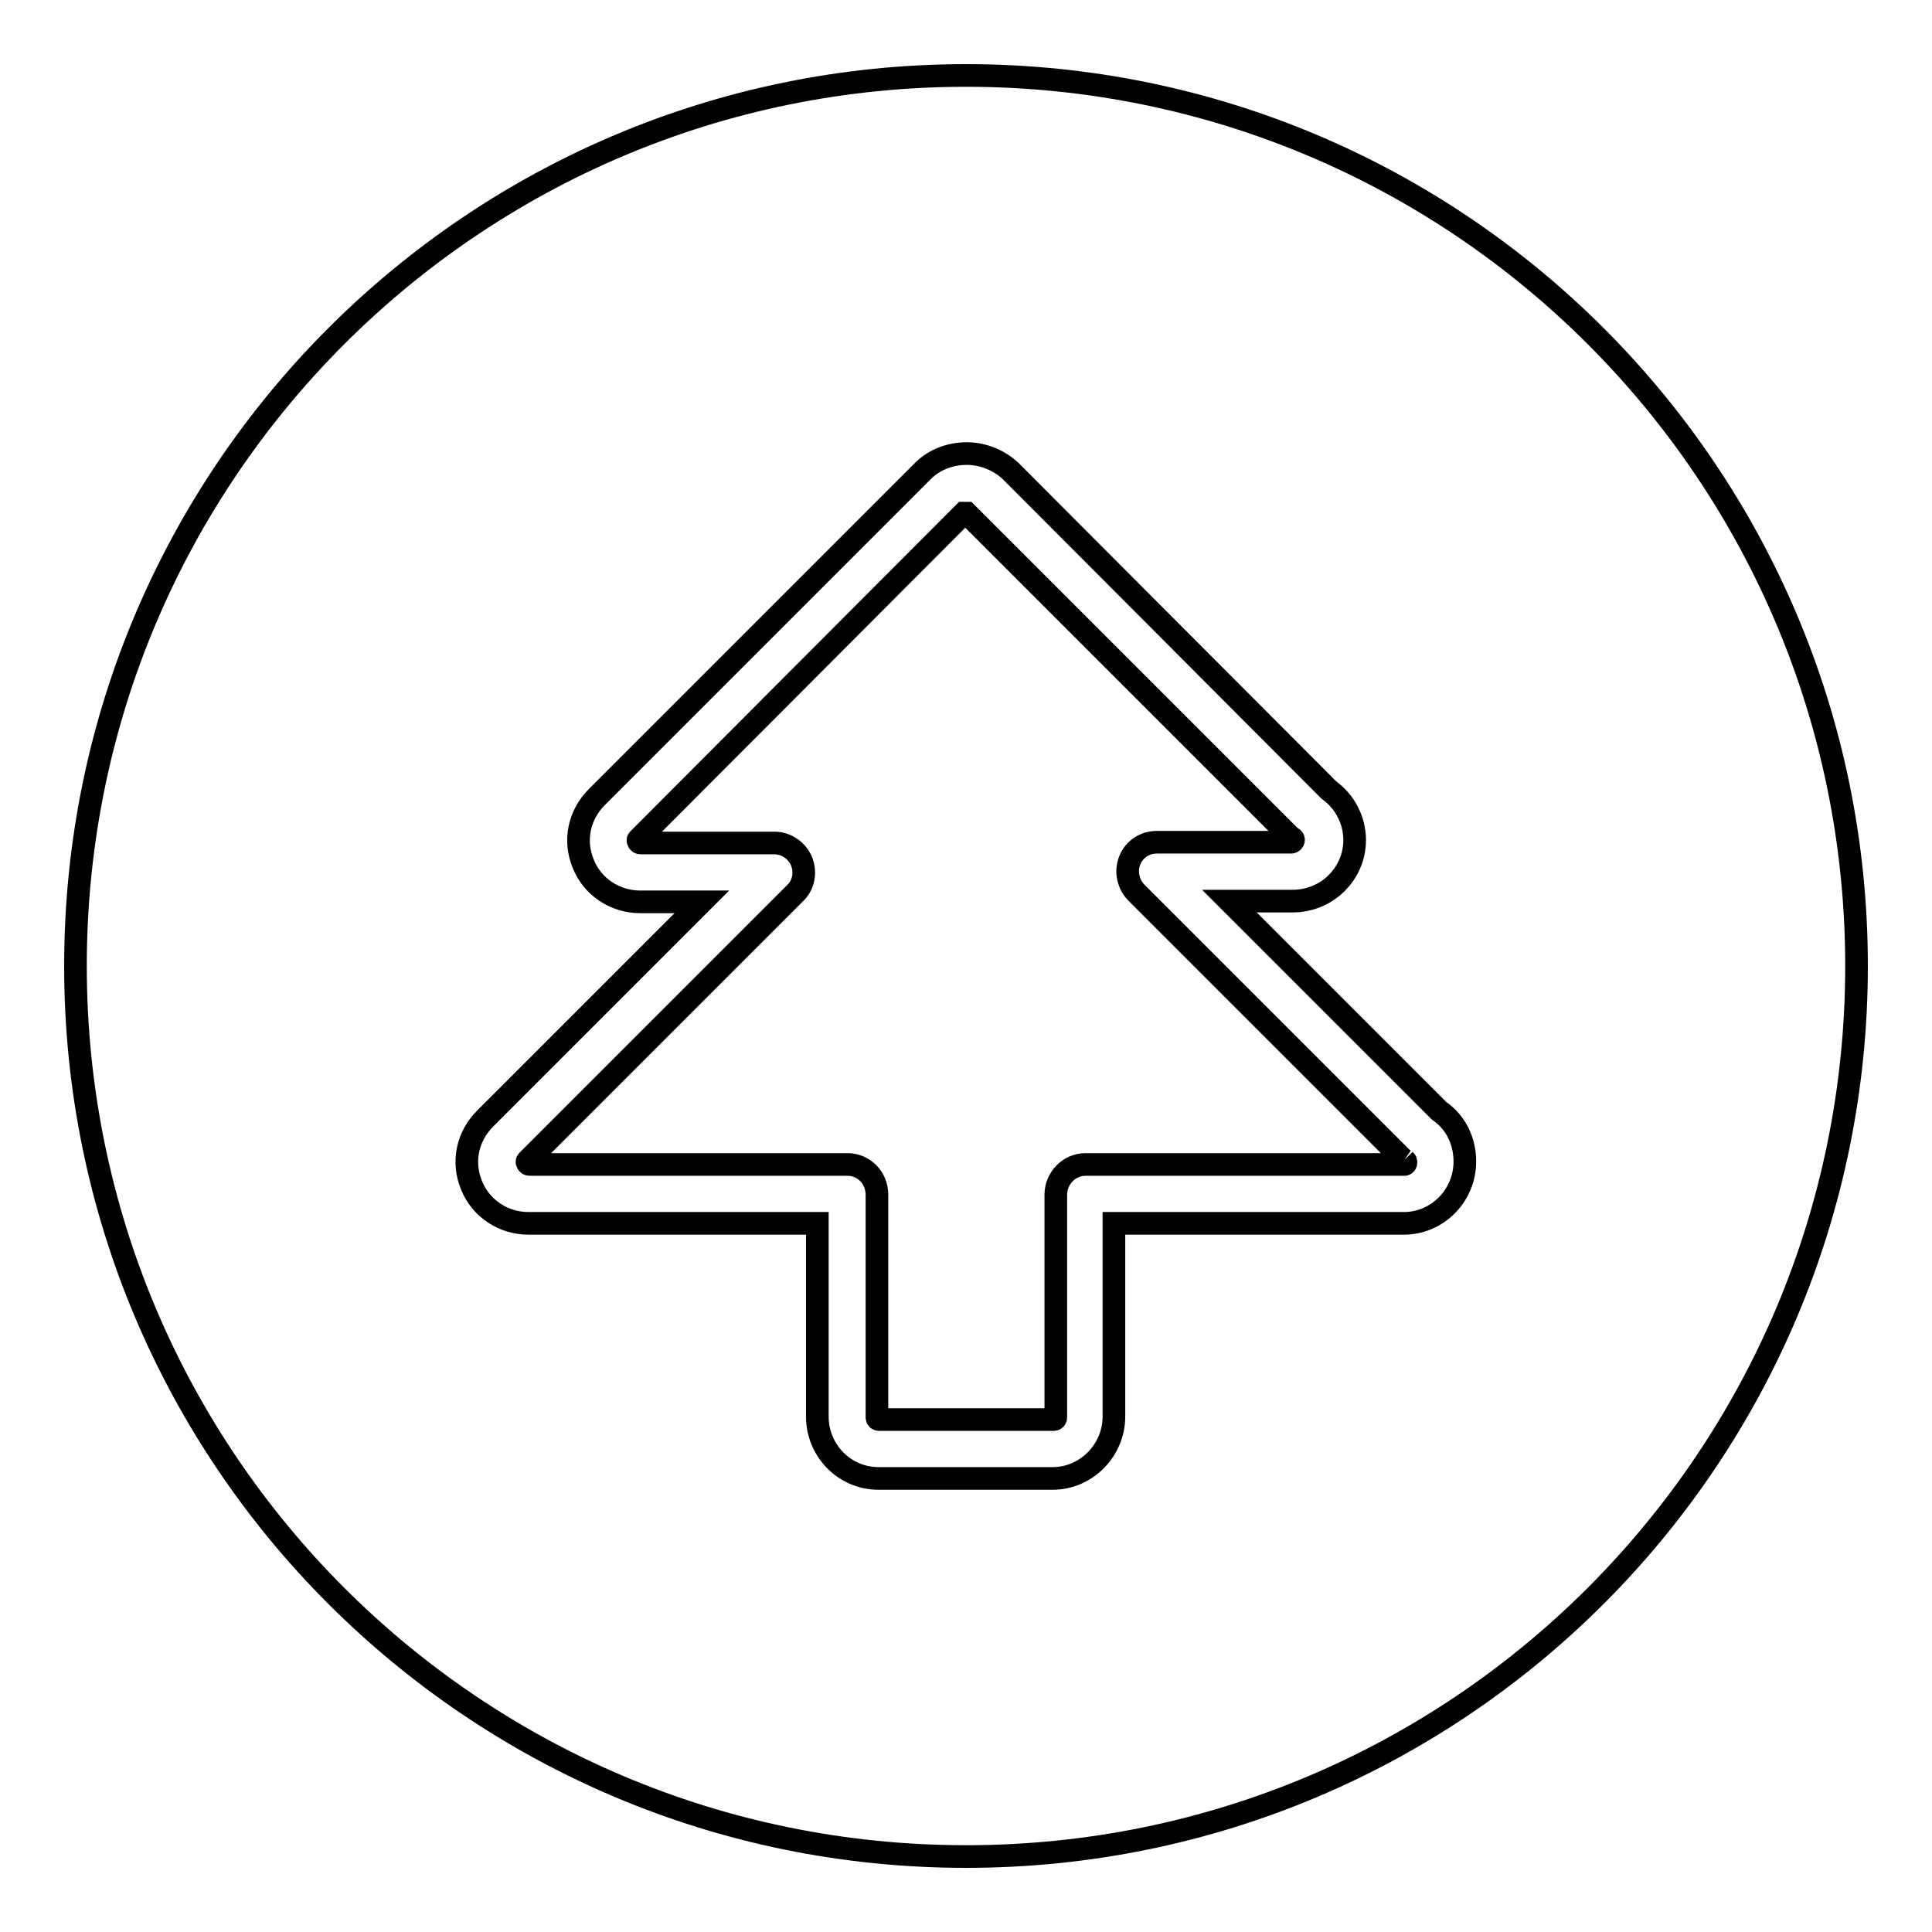
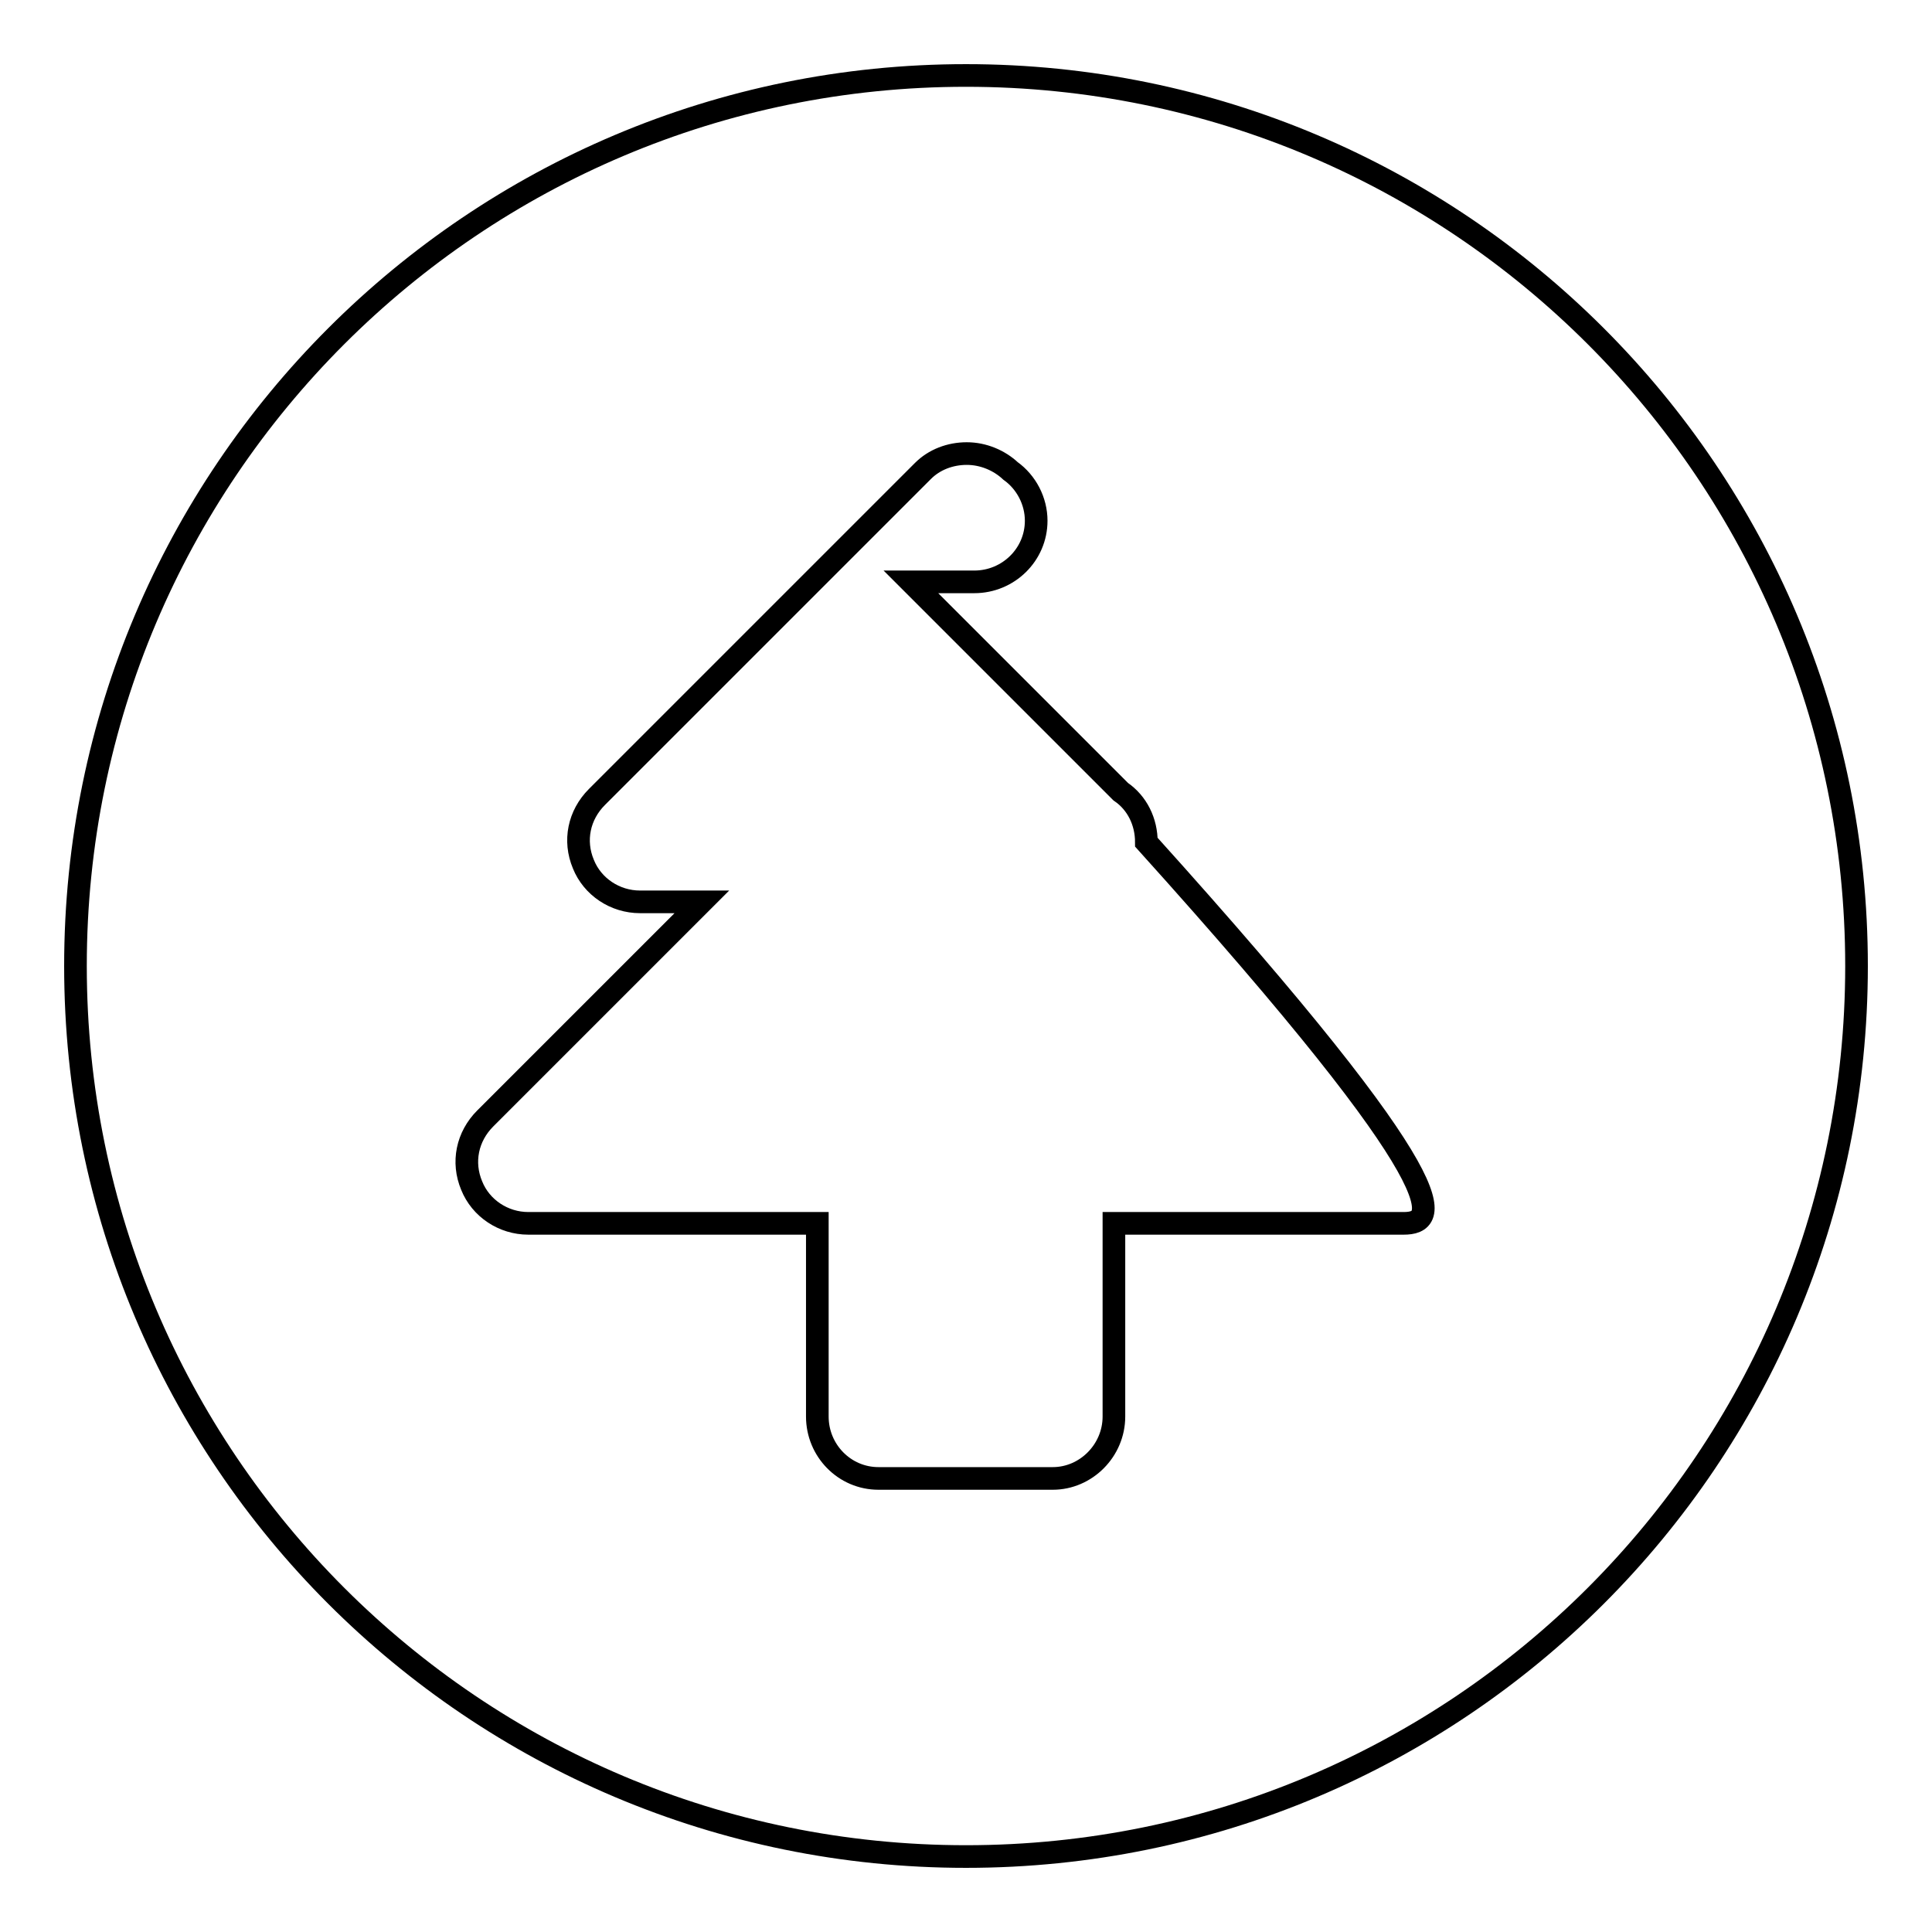
<svg xmlns="http://www.w3.org/2000/svg" version="1.1" x="0px" y="0px" viewBox="0 0 256 256" enable-background="new 0 0 256 256" xml:space="preserve">
  <g>
    <g>
-       <path stroke-width="3" fill-opacity="0" stroke="#000000" d="M128,10C62.8,10,10,62.8,10,128c0,65.2,52.8,118,118,118c65.2,0,118-52.8,118-118C246,62.8,193.2,10,128,10 M186,162.1h-0.2h-38.2v25.6c0,4.5-3.7,8.2-8.1,8.2h-23.1c-4.5,0-8.1-3.7-8.1-8.2v-25.6H70c-3.3,0-6.3-2-7.5-5c-1.3-3.1-0.6-6.5,1.8-8.9L93,119.5h-8.2c-3.3,0-6.3-2-7.5-5c-1.3-3.1-0.6-6.5,1.8-8.9l43.2-43.2c1.5-1.5,3.6-2.3,5.8-2.3s4.3,0.9,5.8,2.3l42.2,42.3c2.1,1.5,3.4,4,3.4,6.6c0,4.5-3.7,8.1-8.2,8.1h-0.2h-8.2l27.8,27.8c2.2,1.5,3.4,4,3.4,6.7C194.1,158.4,190.5,162.1,186,162.1" />
-       <path stroke-width="3" fill-opacity="0" stroke="#000000" d="M186.1,153.7c-0.3-0.2-0.5-0.4-0.7-0.6l-34.8-34.8c-1.1-1.1-1.5-2.8-0.9-4.3c0.6-1.5,2-2.4,3.6-2.4h17.5c0.1,0,0.2,0,0.3,0c0.1,0,0.3-0.1,0.3-0.3s-0.1-0.2-0.1-0.2c-0.3-0.2-0.5-0.4-0.7-0.6L128.1,68c0,0-0.1,0-0.2,0c-0.1,0-0.2,0-0.2,0l-43.1,43.2c-0.1,0.1-0.1,0.2,0,0.3c0,0.1,0.1,0.2,0.3,0.2h17.7c1.6,0,3,1,3.6,2.4c0.6,1.5,0.3,3.2-0.9,4.3l-35.4,35.4c-0.1,0.1-0.1,0.2,0,0.3c0,0.1,0.1,0.2,0.3,0.2h42.1c2.2,0,3.9,1.8,3.9,4v29.5c0,0.2,0.1,0.3,0.3,0.3h23.1c0.2,0,0.3-0.1,0.3-0.3v-29.5c0-2.2,1.8-4,3.9-4h42c0,0,0.1,0,0.1,0h0.2c0.1,0,0.2-0.1,0.2-0.3C186.3,153.8,186.2,153.8,186.1,153.7" />
+       <path stroke-width="3" fill-opacity="0" stroke="#000000" d="M128,10C62.8,10,10,62.8,10,128c0,65.2,52.8,118,118,118c65.2,0,118-52.8,118-118C246,62.8,193.2,10,128,10 M186,162.1h-0.2h-38.2v25.6c0,4.5-3.7,8.2-8.1,8.2h-23.1c-4.5,0-8.1-3.7-8.1-8.2v-25.6H70c-3.3,0-6.3-2-7.5-5c-1.3-3.1-0.6-6.5,1.8-8.9L93,119.5h-8.2c-3.3,0-6.3-2-7.5-5c-1.3-3.1-0.6-6.5,1.8-8.9l43.2-43.2c1.5-1.5,3.6-2.3,5.8-2.3s4.3,0.9,5.8,2.3c2.1,1.5,3.4,4,3.4,6.6c0,4.5-3.7,8.1-8.2,8.1h-0.2h-8.2l27.8,27.8c2.2,1.5,3.4,4,3.4,6.7C194.1,158.4,190.5,162.1,186,162.1" />
    </g>
  </g>
</svg>